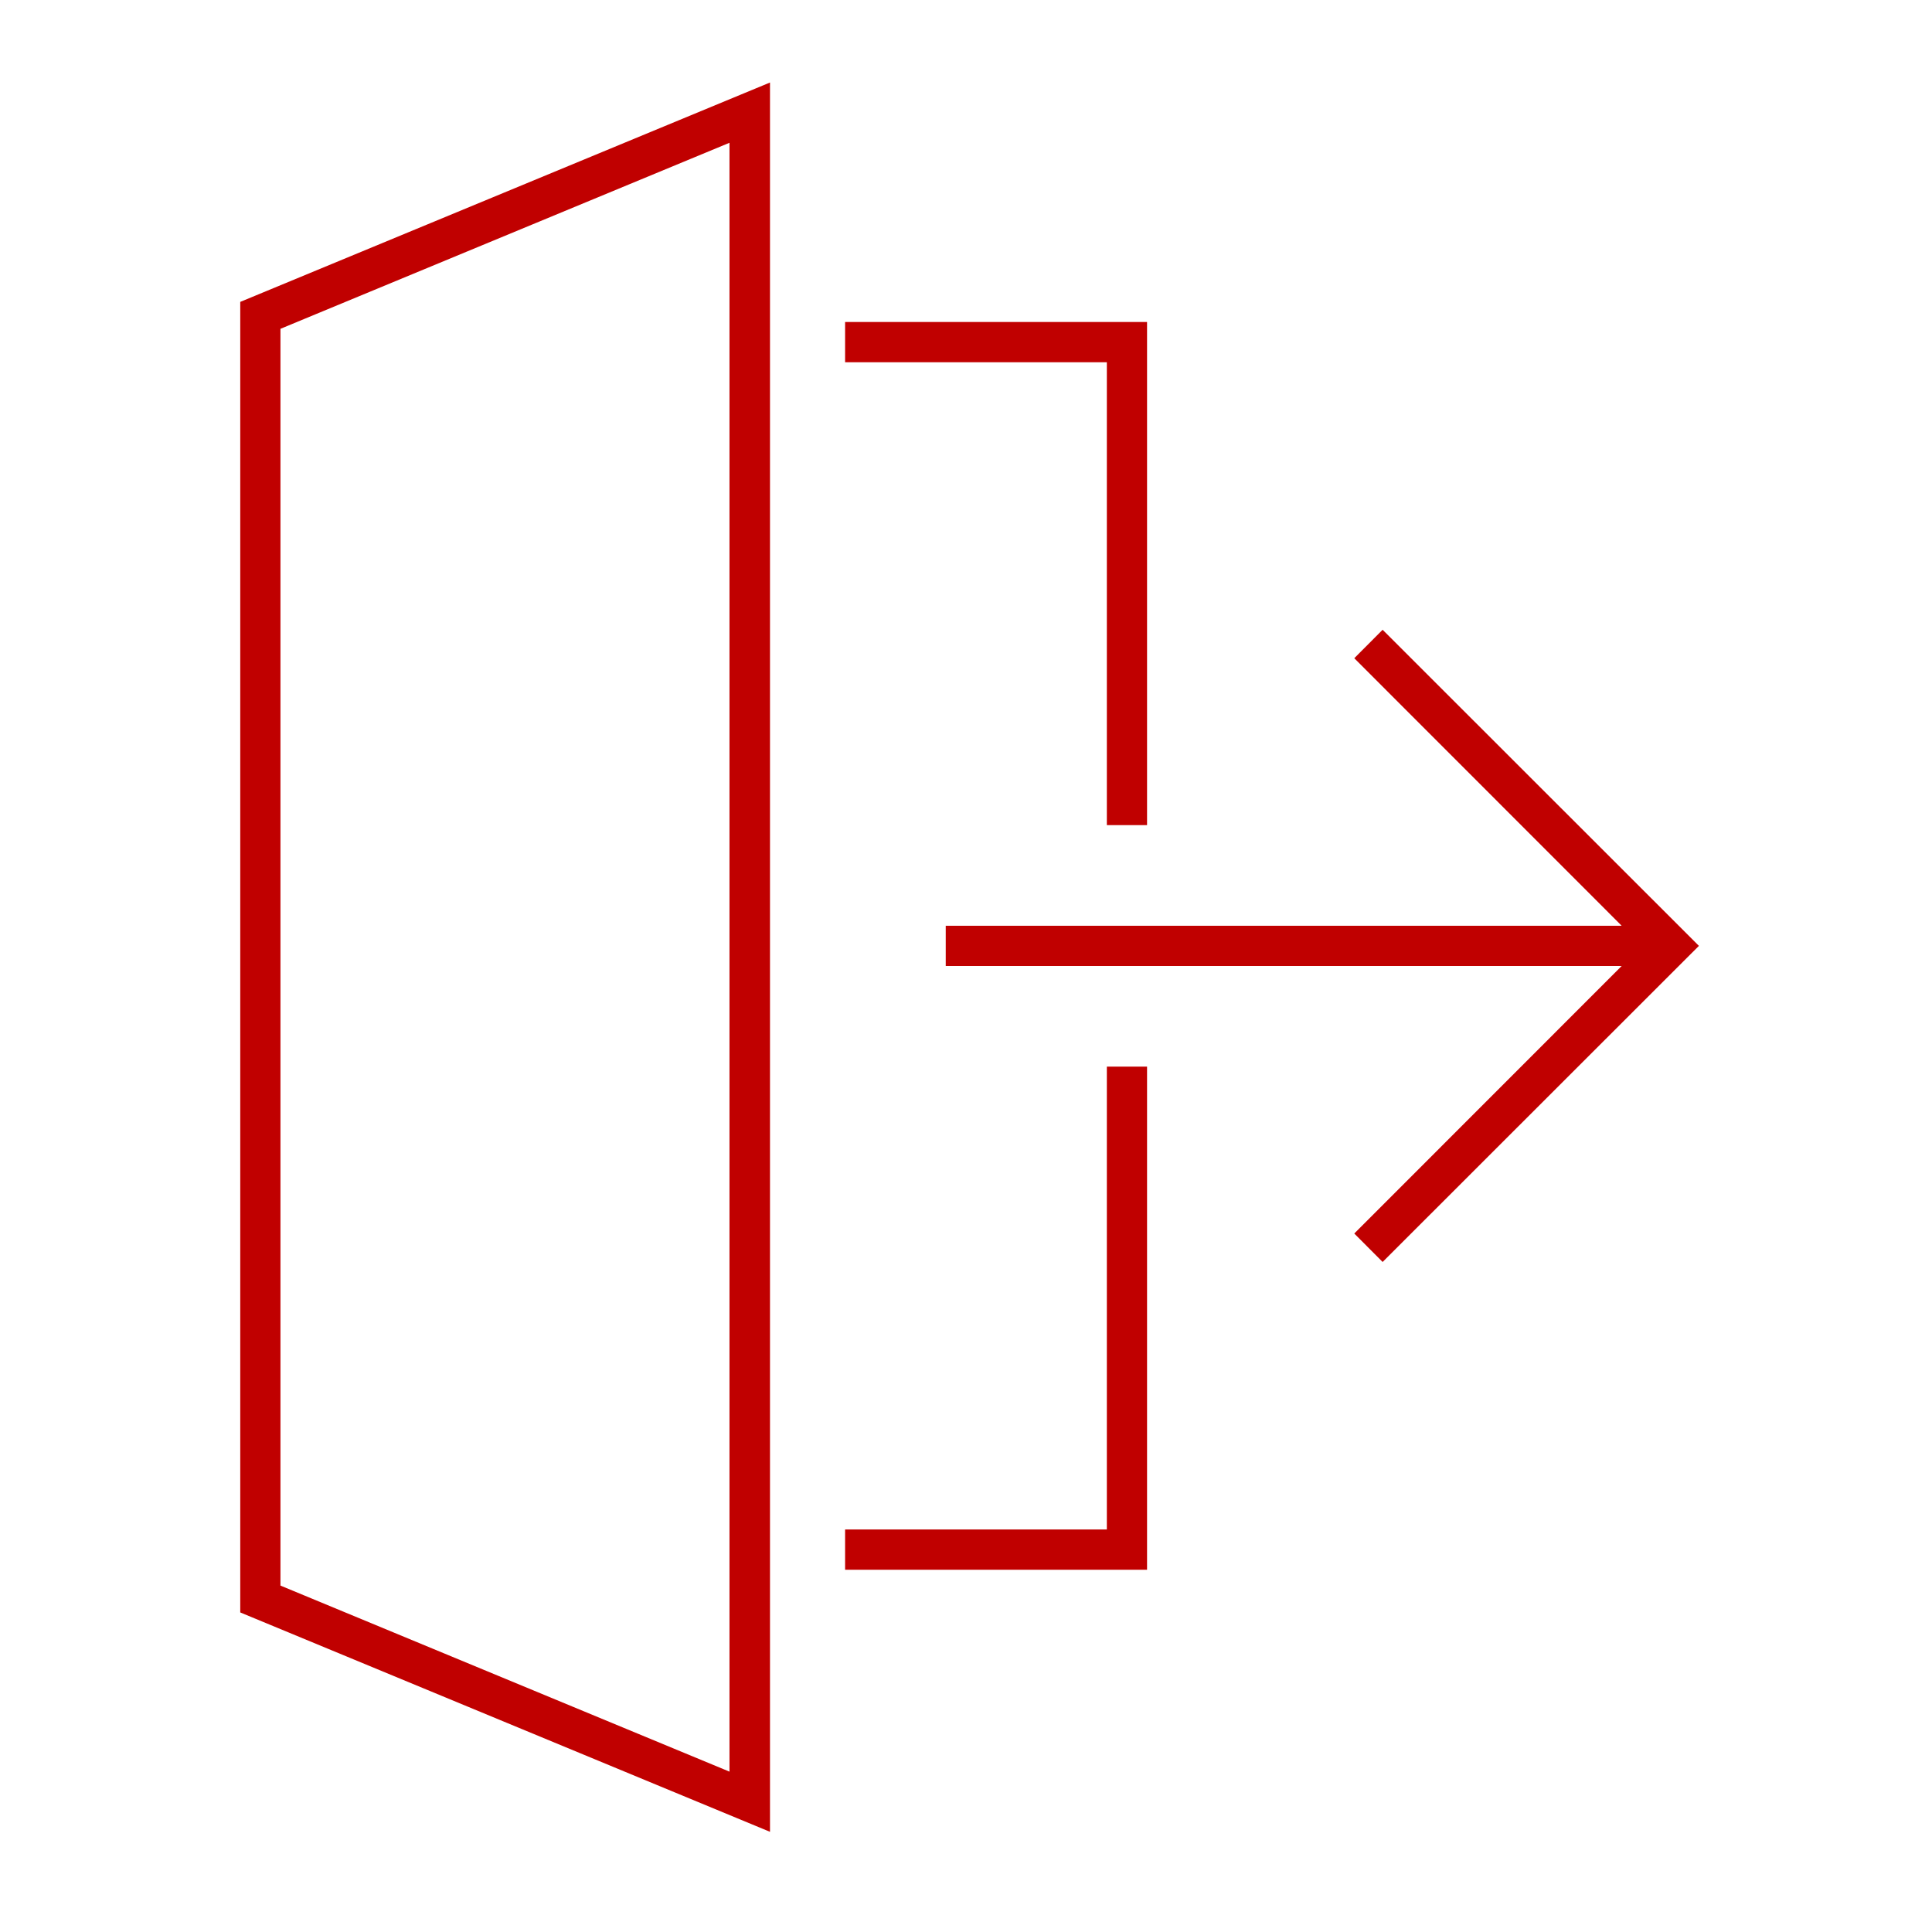
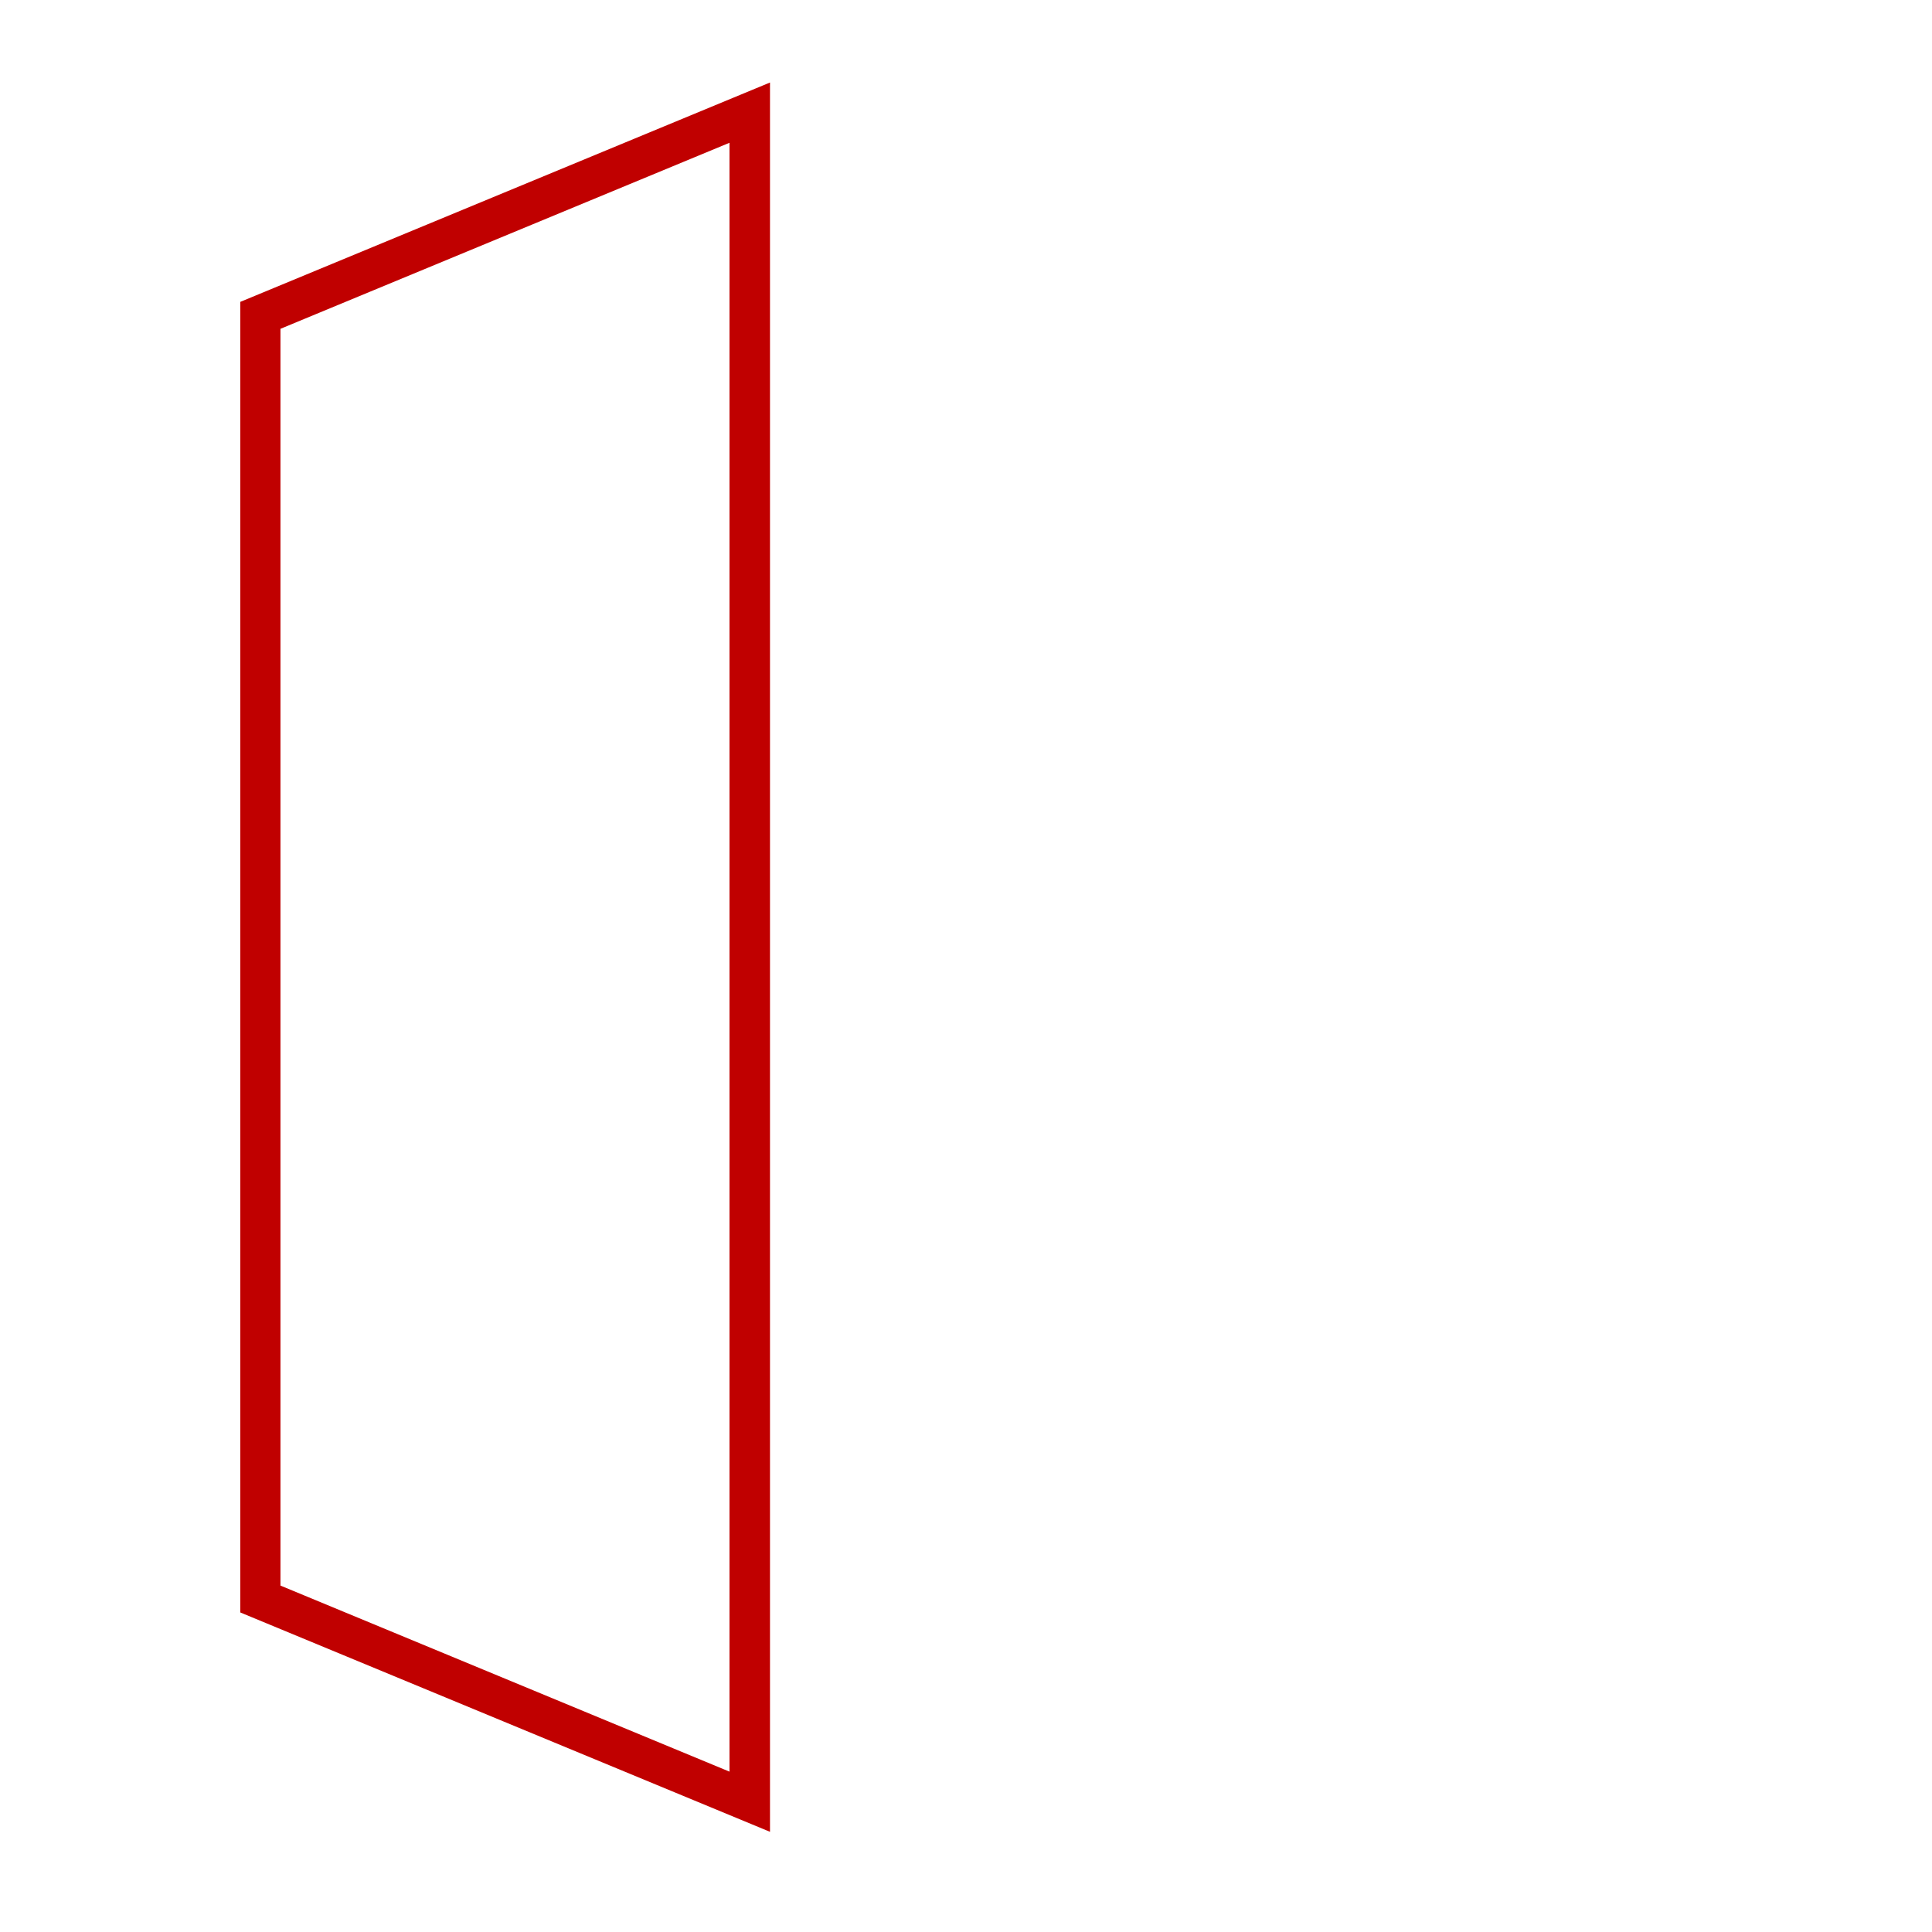
<svg xmlns="http://www.w3.org/2000/svg" width="62" height="62" xml:space="preserve" overflow="hidden">
  <g transform="translate(-1120 -329)">
    <path d="M1127.71 380.745 1144.71 387.785 1144.71 331.648 1127.71 338.688ZM1129 339.552 1143.41 333.582 1143.41 385.854 1129 379.883Z" fill="#C00000" />
-     <path d="M1155.52 355.479 1156.81 355.479 1156.81 339.333 1147.12 339.333 1147.12 340.625 1155.52 340.625 1155.52 355.479Z" fill="#C00000" />
-     <path d="M1155.52 378.083 1147.12 378.083 1147.12 379.375 1156.81 379.375 1156.81 363.229 1155.52 363.229 1155.52 378.083Z" fill="#C00000" />
-     <path d="M1164.37 349.21 1163.46 350.123 1172.03 358.697C1172.04 358.7 1172.04 358.704 1172.03 358.706 1172.03 358.708 1172.03 358.708 1172.03 358.708L1150.35 358.708 1150.35 360 1172.03 360C1172.03 360 1172.04 360.003 1172.04 360.007 1172.04 360.008 1172.04 360.01 1172.03 360.011L1163.46 368.585 1164.37 369.498 1174.52 359.354Z" fill="#C00000" />
  </g>
</svg>